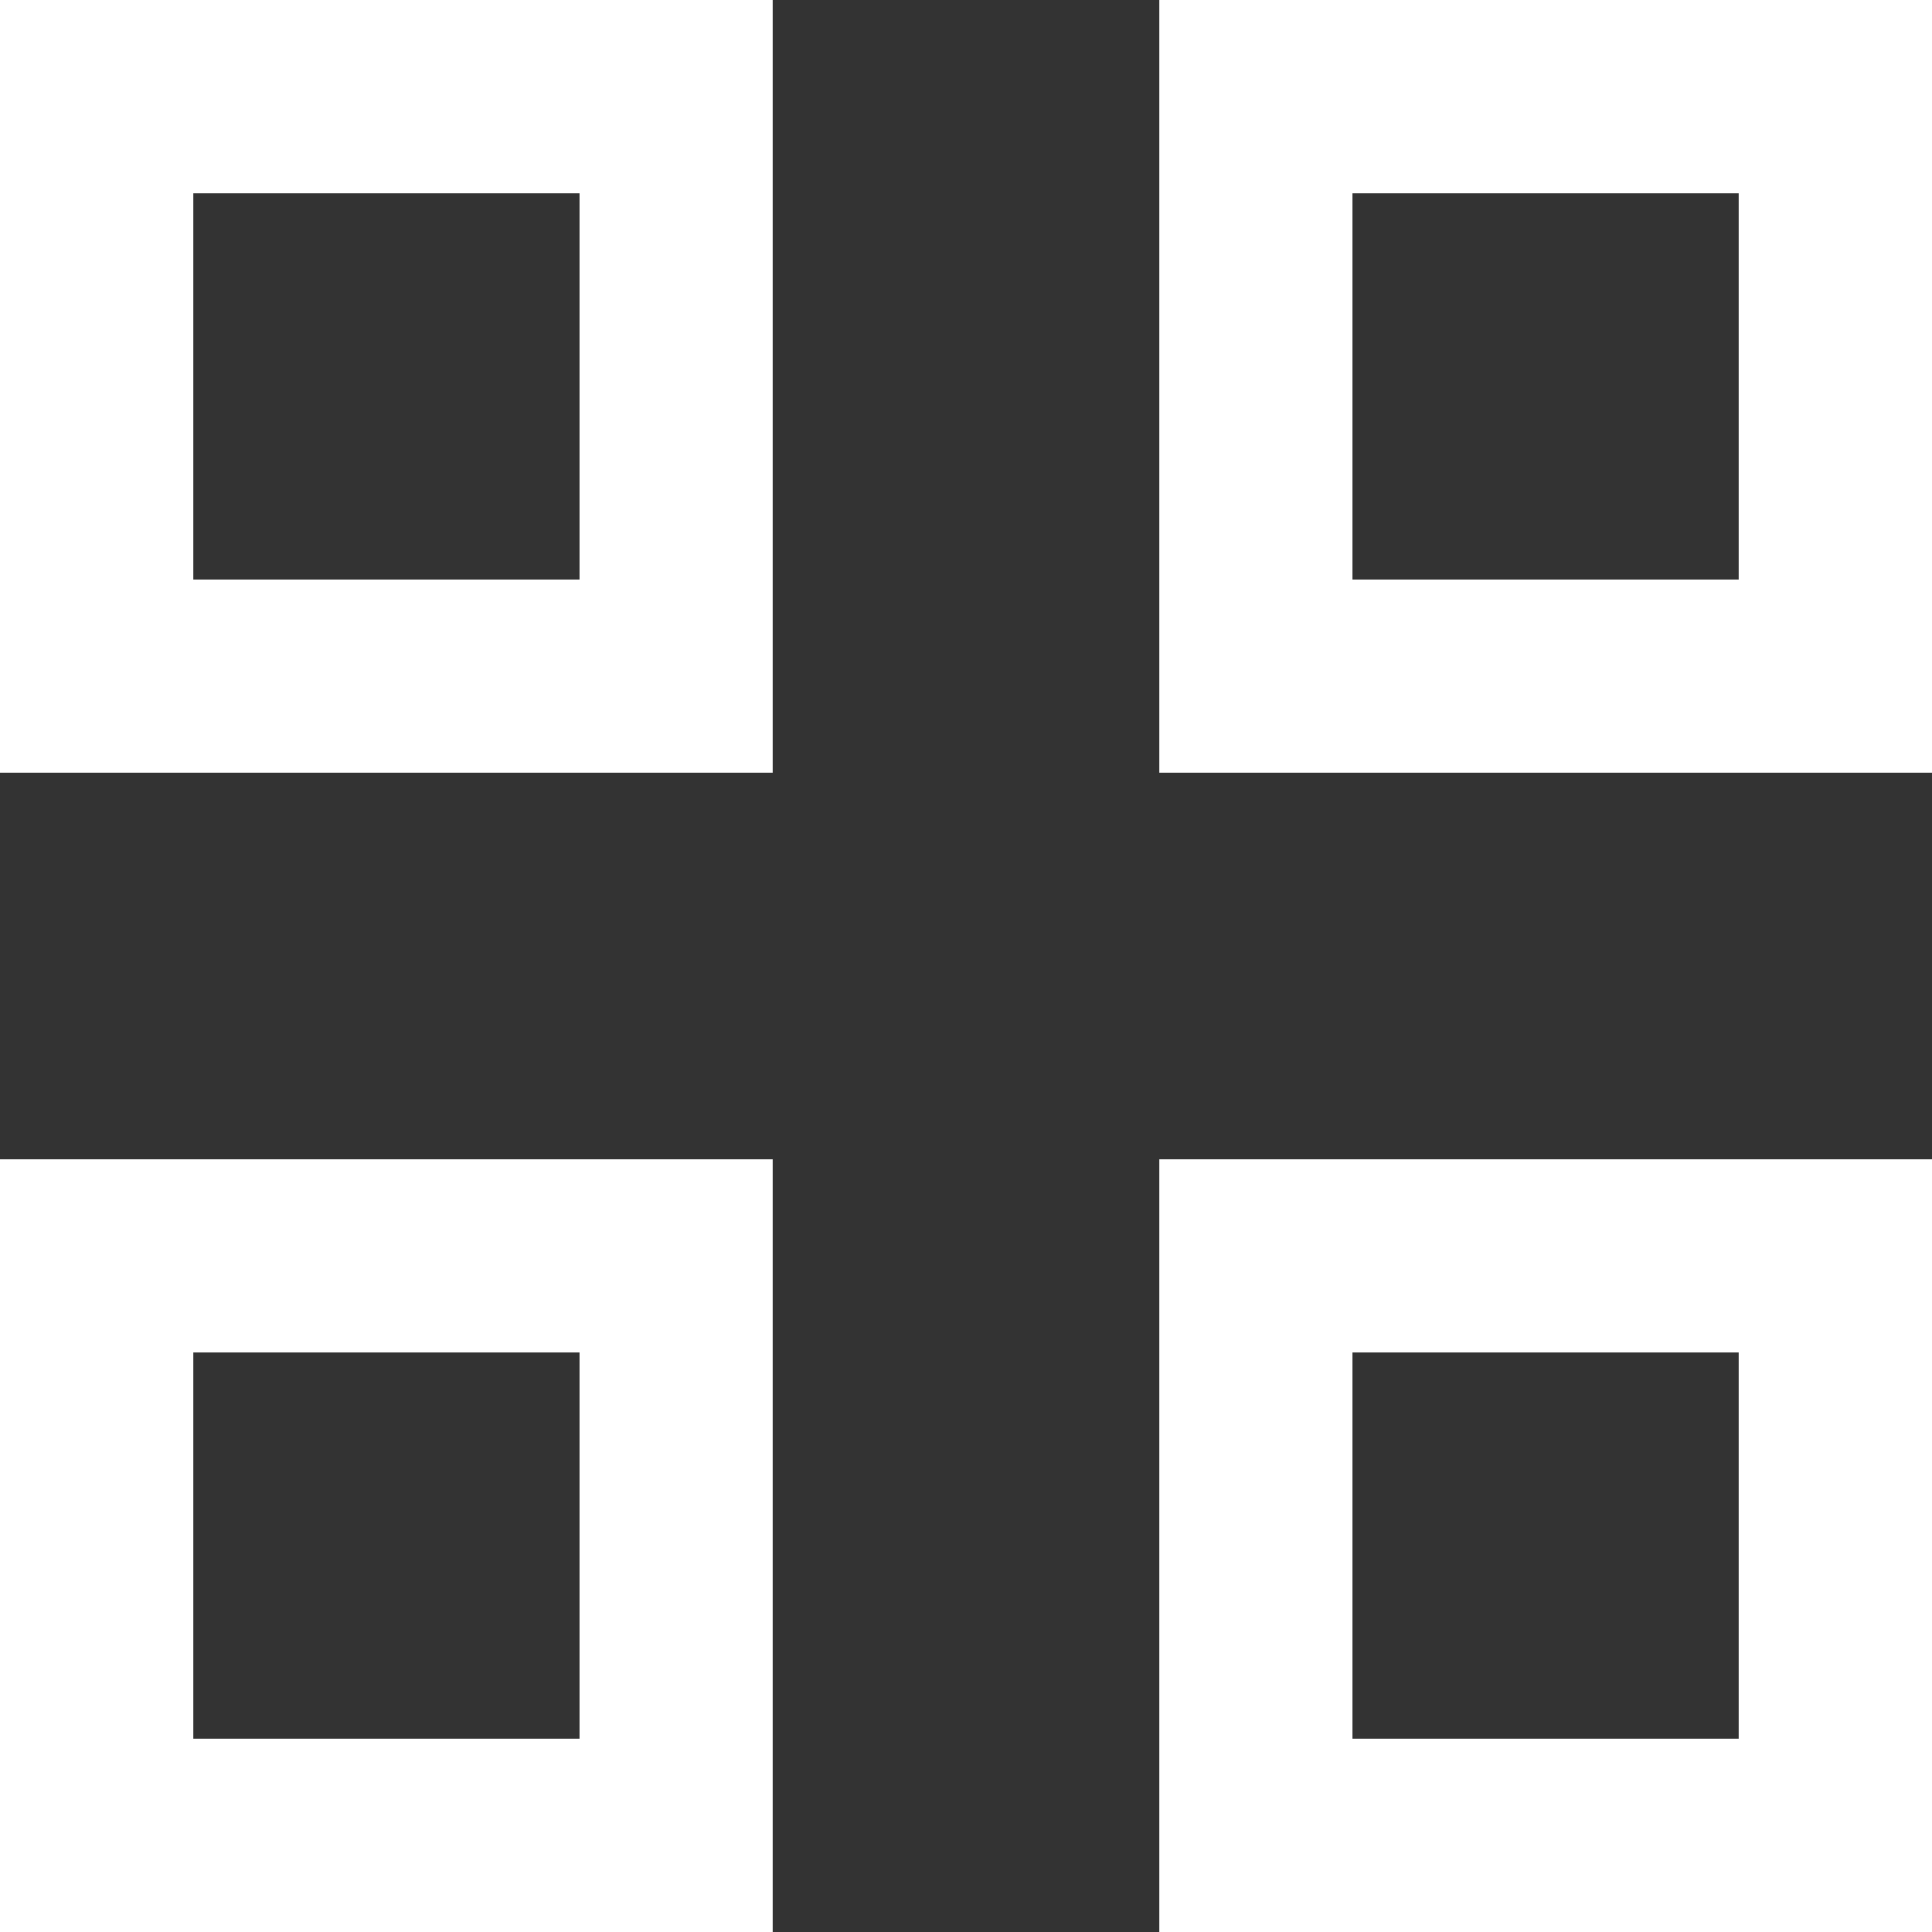
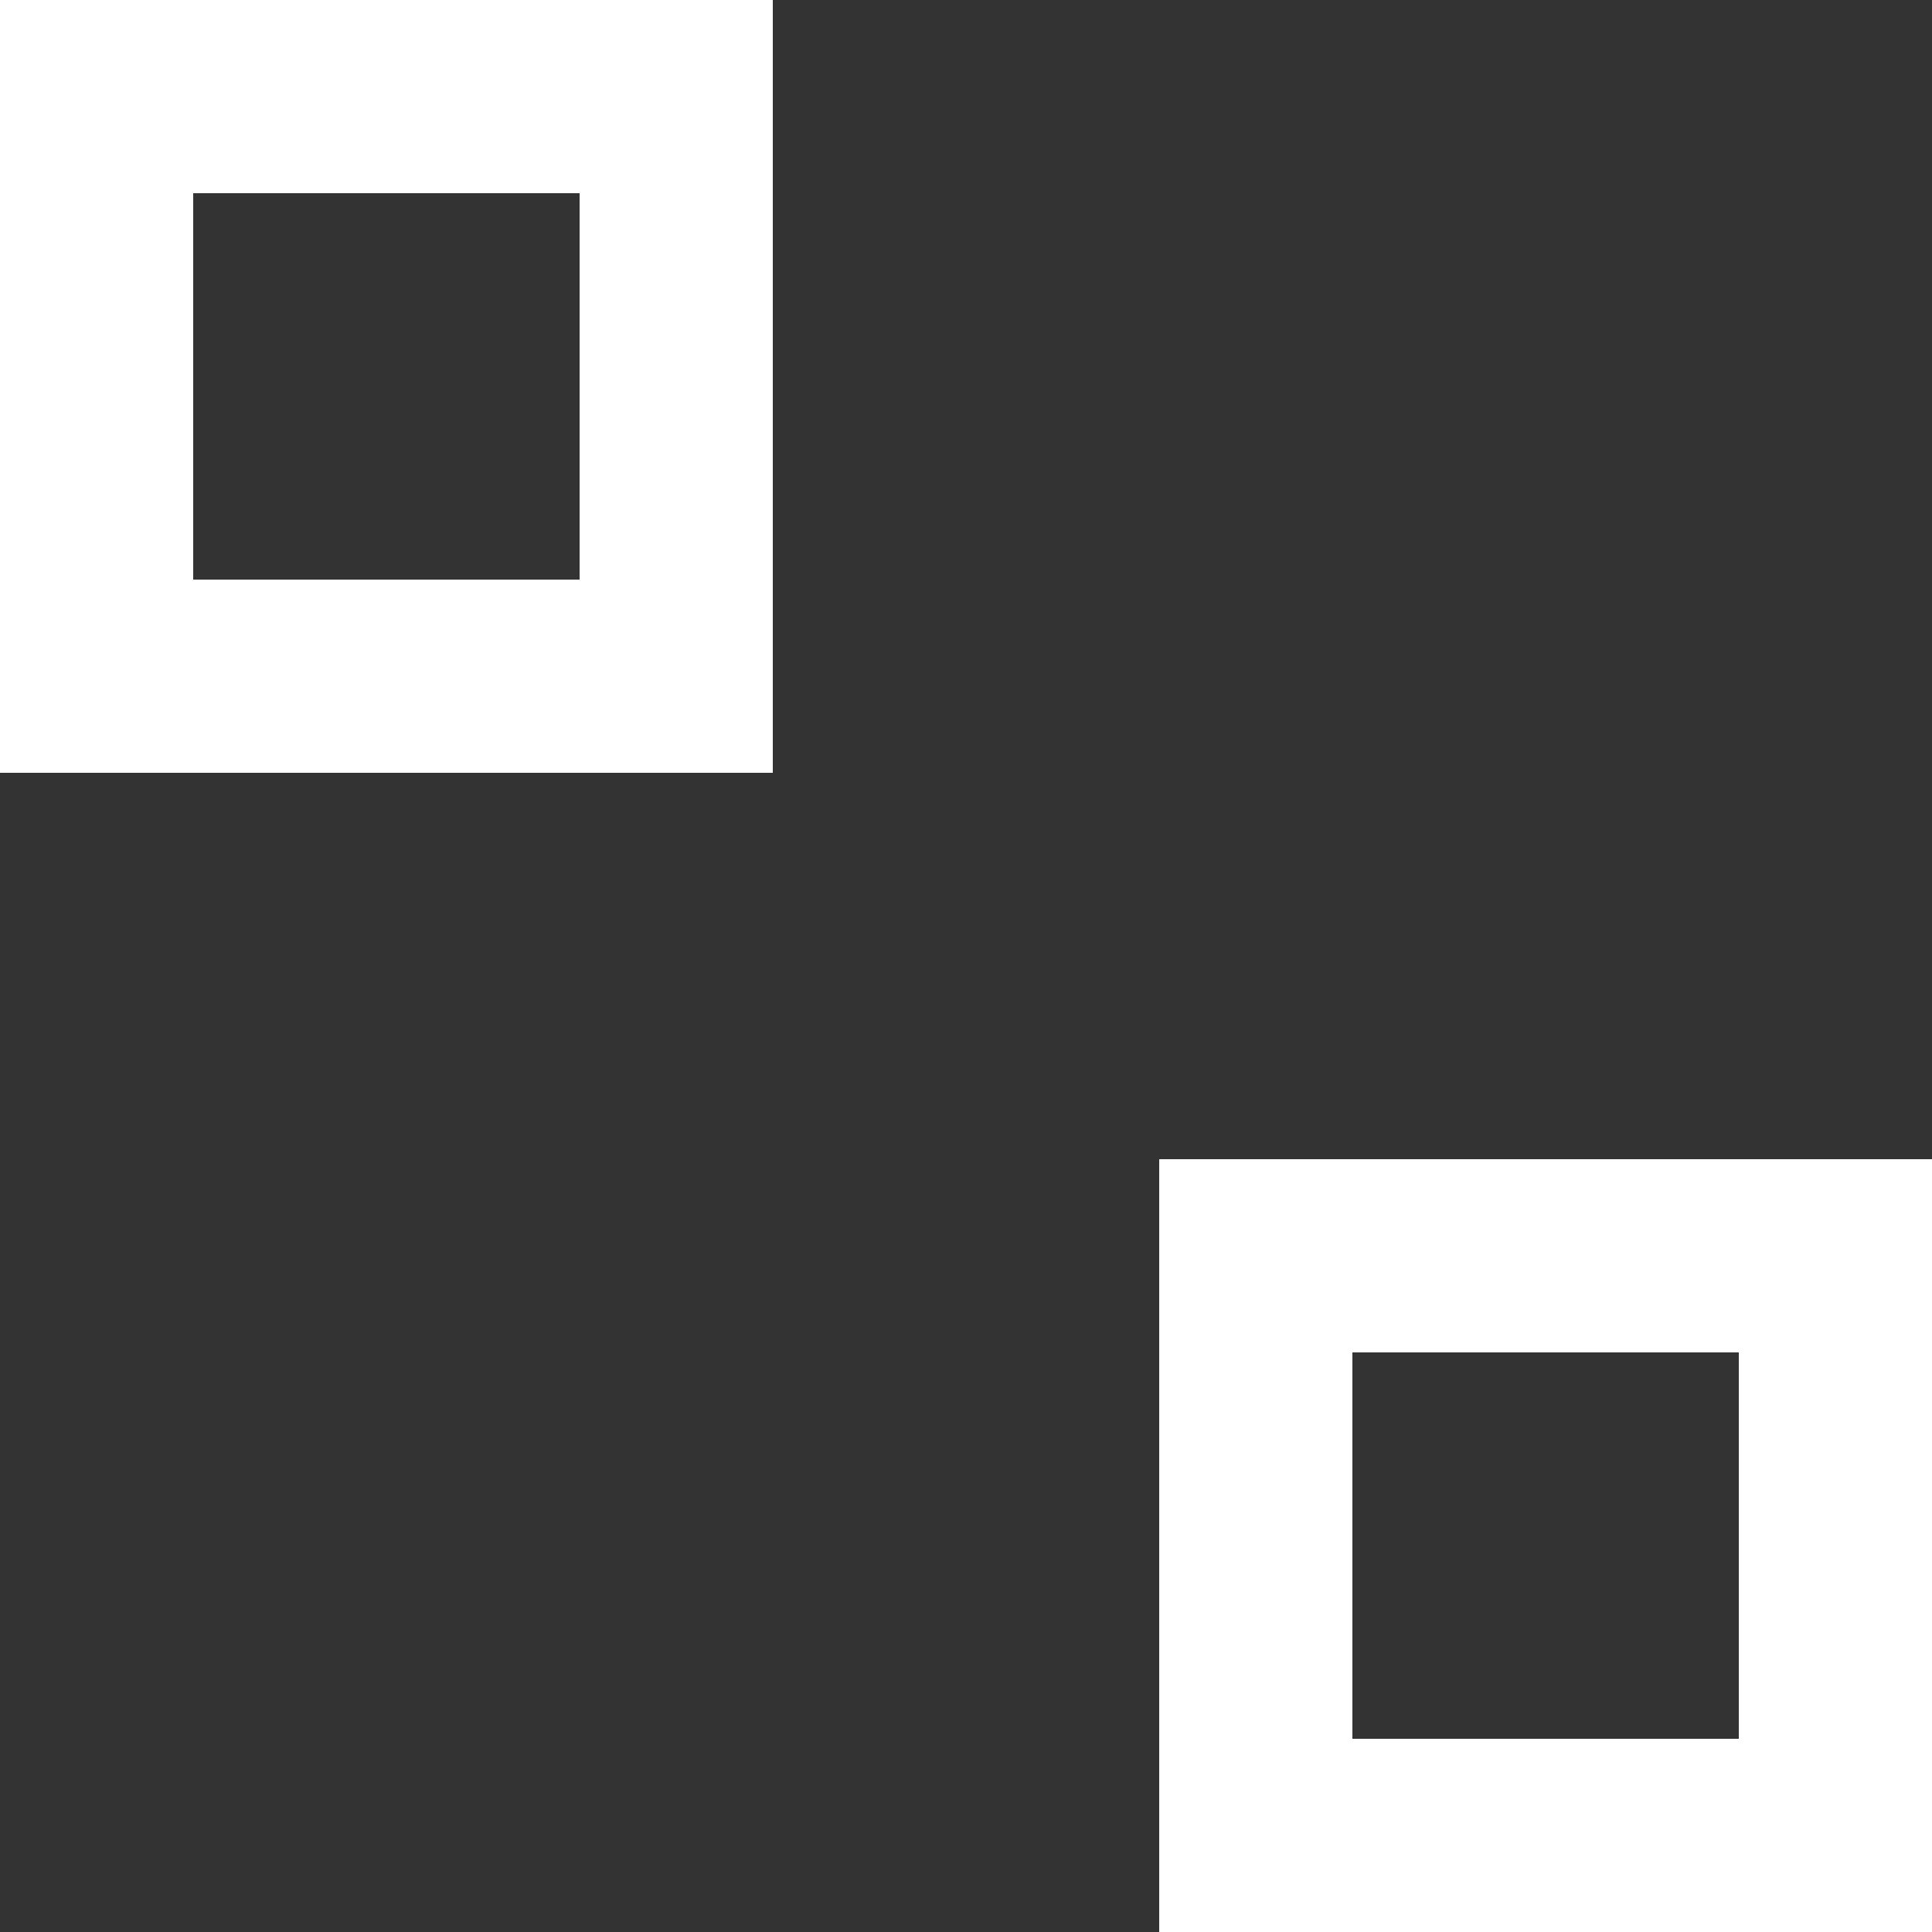
<svg xmlns="http://www.w3.org/2000/svg" width="10" height="10" viewBox="0 0 10 10" fill="none">
  <rect x="0" y="0" width="10" height="10" fill="#333333" stroke="none" />
  <rect x="0.5" y="0.5" width="3" height="3" stroke="white" />
-   <rect x="0.5" y="6.5" width="3" height="3" stroke="white" />
-   <rect x="6.5" y="0.5" width="3" height="3" stroke="white" />
  <rect x="6.5" y="6.5" width="3" height="3" stroke="white" />
</svg>